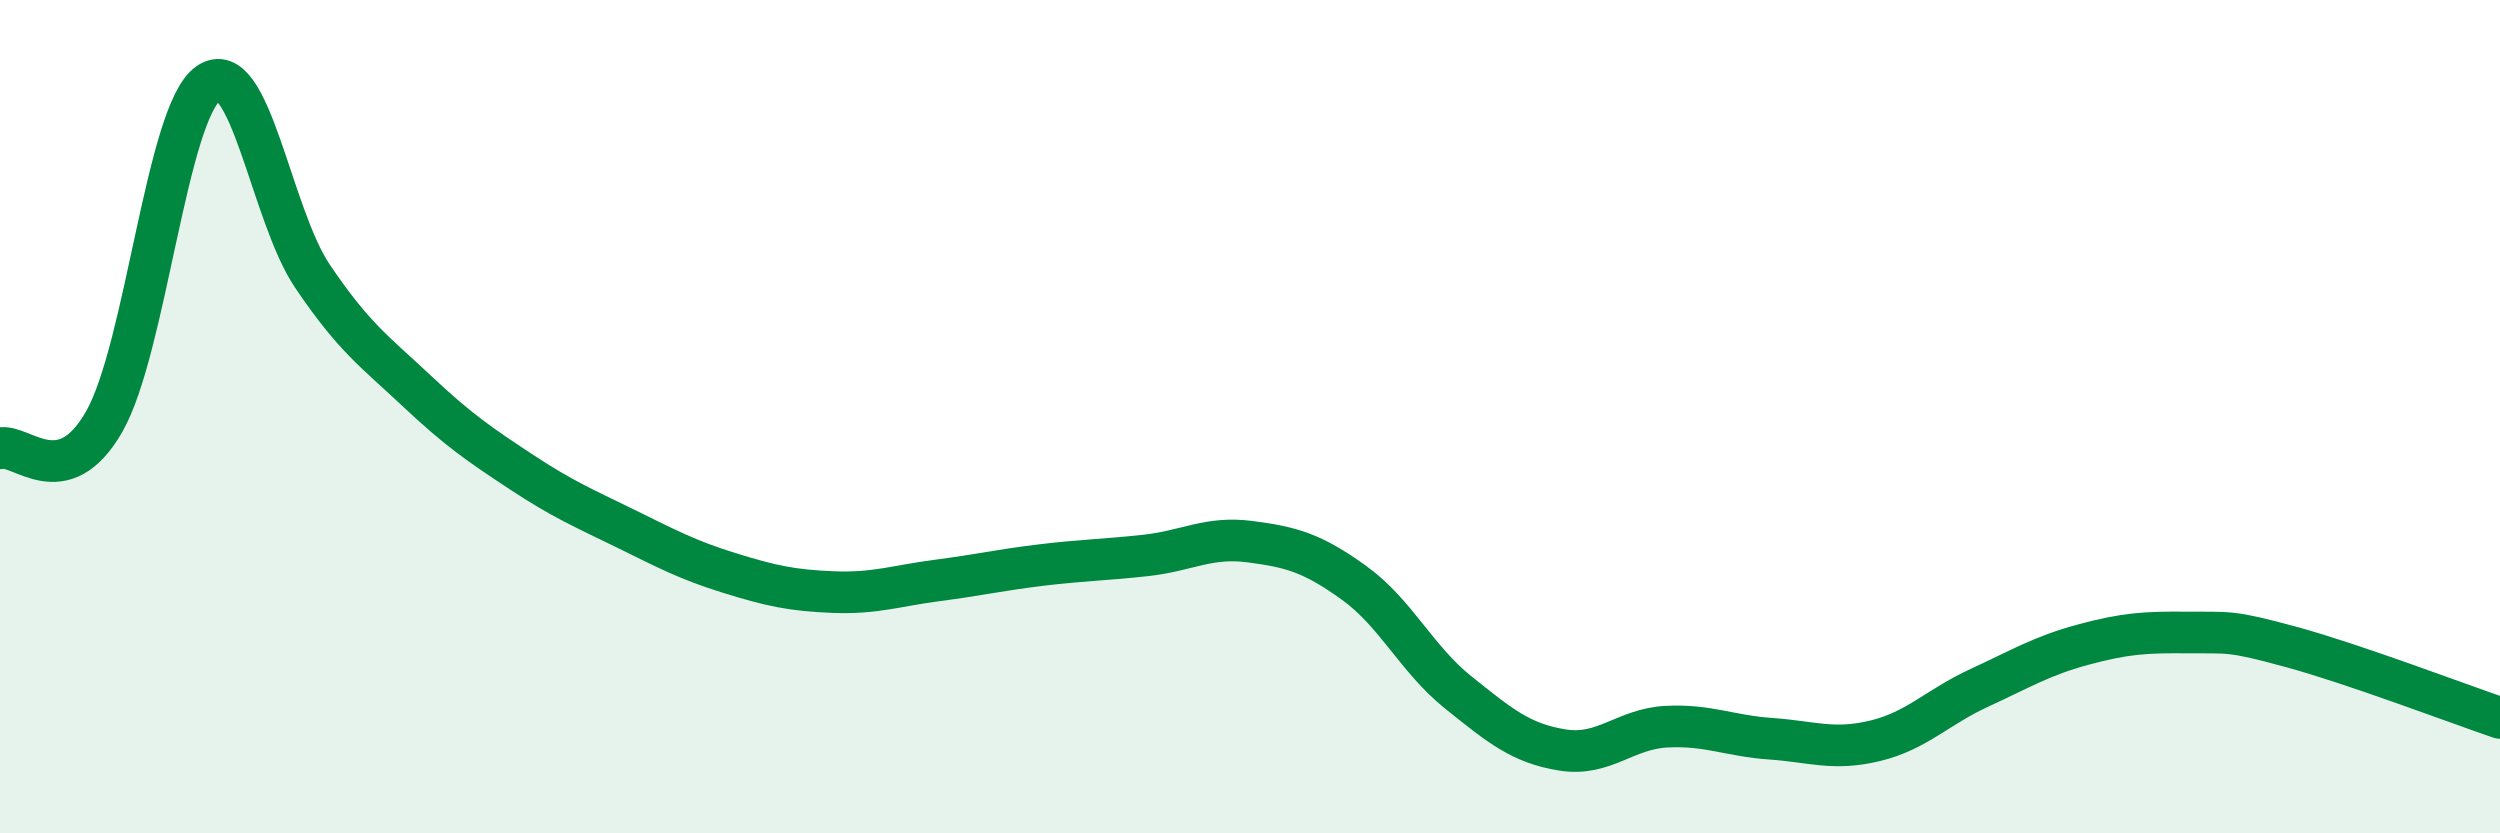
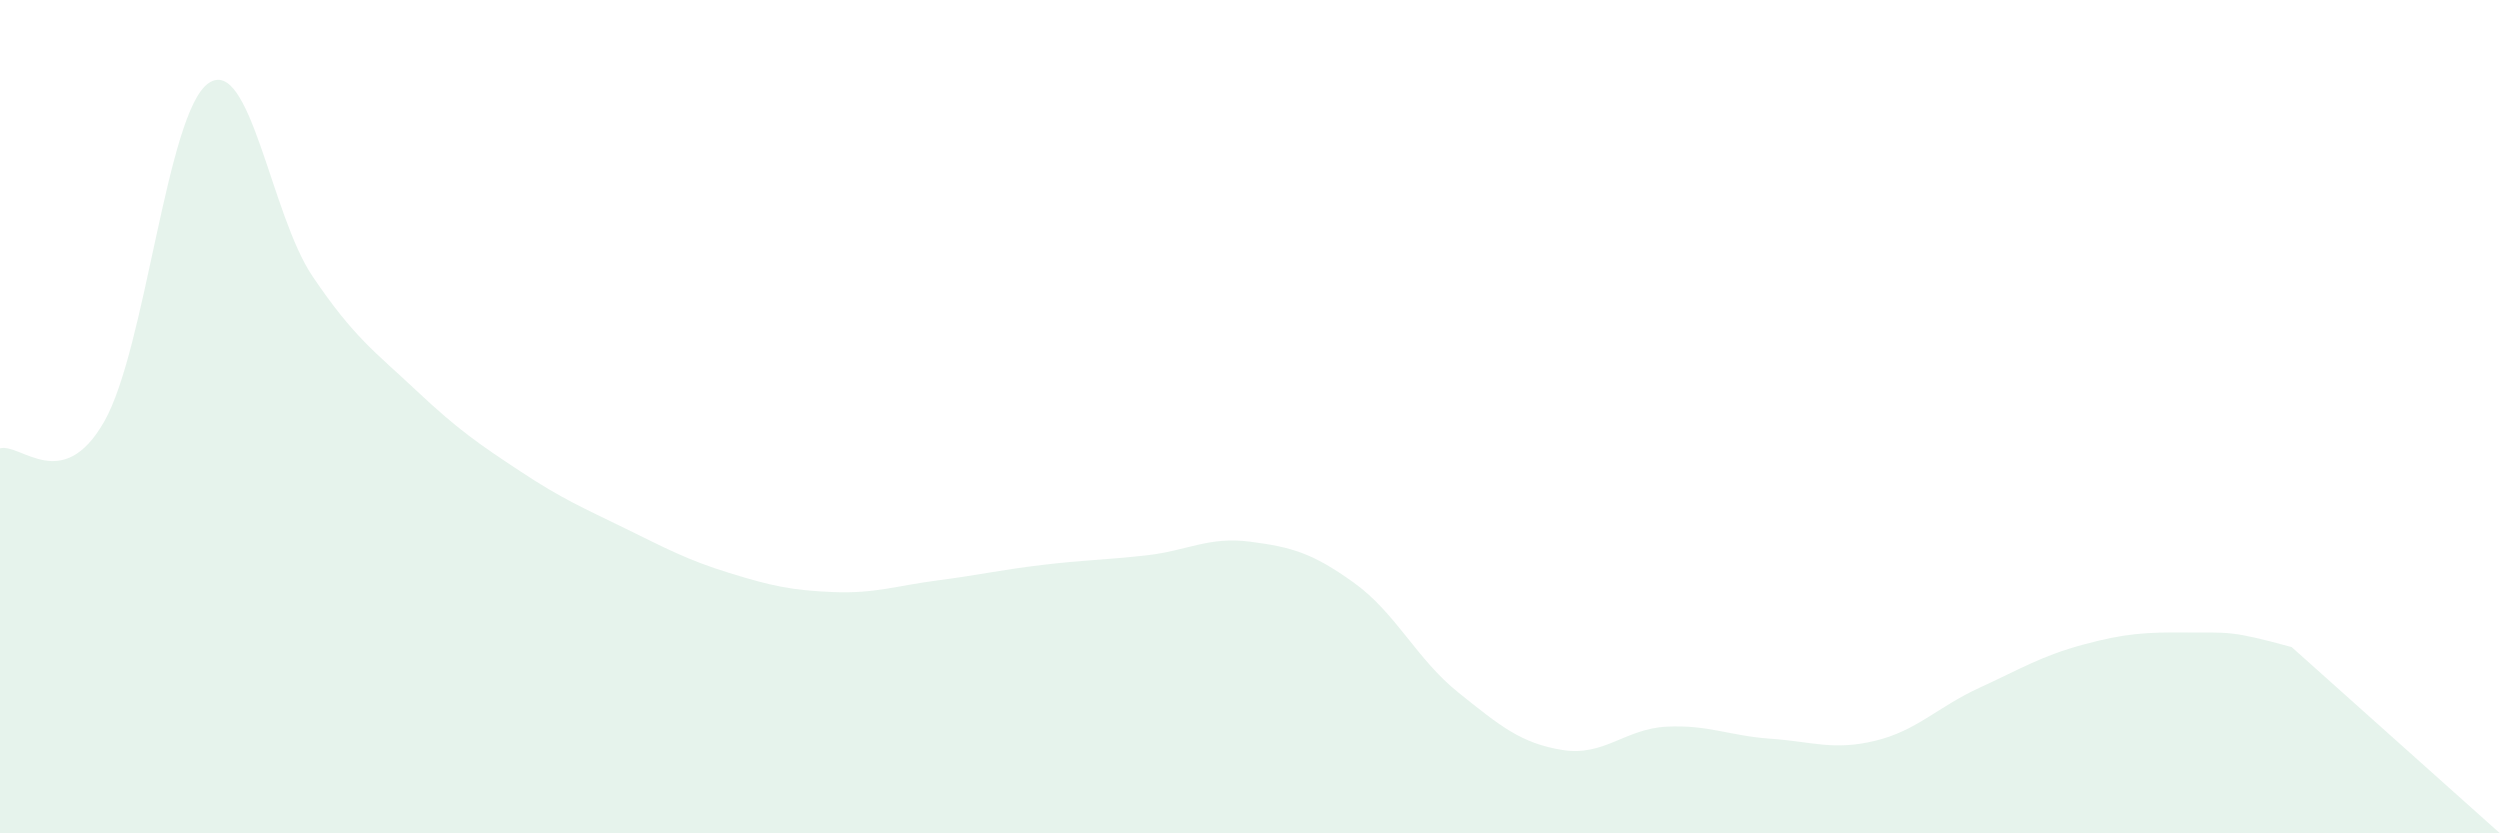
<svg xmlns="http://www.w3.org/2000/svg" width="60" height="20" viewBox="0 0 60 20">
-   <path d="M 0,10.76 C 0.5,10.63 1.5,11.87 2.5,10.12 C 3.5,8.37 4,2.7 5,2 C 6,1.3 6.5,5.15 7.5,6.63 C 8.5,8.11 9,8.44 10,9.38 C 11,10.32 11.5,10.66 12.5,11.32 C 13.5,11.98 14,12.19 15,12.68 C 16,13.17 16.5,13.44 17.5,13.75 C 18.5,14.06 19,14.17 20,14.21 C 21,14.25 21.5,14.06 22.5,13.93 C 23.5,13.8 24,13.68 25,13.56 C 26,13.44 26.5,13.44 27.5,13.33 C 28.5,13.22 29,12.87 30,13 C 31,13.13 31.5,13.27 32.5,13.99 C 33.5,14.71 34,15.82 35,16.62 C 36,17.42 36.5,17.84 37.5,18 C 38.5,18.16 39,17.49 40,17.44 C 41,17.39 41.5,17.66 42.5,17.73 C 43.5,17.8 44,18.02 45,17.78 C 46,17.54 46.5,16.97 47.5,16.51 C 48.5,16.05 49,15.74 50,15.47 C 51,15.2 51.5,15.17 52.5,15.18 C 53.5,15.19 53.5,15.12 55,15.53 C 56.5,15.94 59,16.89 60,17.23L60 20L0 20Z" fill="#008740" opacity="0.1" stroke-linecap="round" stroke-linejoin="round" />
-   <path d="M 0,10.76 C 0.5,10.63 1.5,11.87 2.5,10.12 C 3.5,8.37 4,2.7 5,2 C 6,1.3 6.5,5.15 7.5,6.63 C 8.5,8.11 9,8.44 10,9.38 C 11,10.32 11.5,10.66 12.5,11.32 C 13.5,11.98 14,12.19 15,12.68 C 16,13.17 16.5,13.44 17.5,13.75 C 18.5,14.06 19,14.17 20,14.21 C 21,14.25 21.5,14.06 22.5,13.93 C 23.5,13.8 24,13.68 25,13.56 C 26,13.44 26.5,13.44 27.5,13.33 C 28.5,13.22 29,12.87 30,13 C 31,13.13 31.5,13.27 32.5,13.99 C 33.5,14.71 34,15.82 35,16.62 C 36,17.42 36.5,17.84 37.5,18 C 38.5,18.16 39,17.49 40,17.44 C 41,17.39 41.5,17.66 42.5,17.73 C 43.5,17.8 44,18.02 45,17.78 C 46,17.54 46.5,16.97 47.5,16.51 C 48.5,16.05 49,15.74 50,15.47 C 51,15.2 51.5,15.17 52.5,15.18 C 53.5,15.19 53.5,15.12 55,15.53 C 56.5,15.94 59,16.89 60,17.23" stroke="#008740" stroke-width="1" fill="none" stroke-linecap="round" stroke-linejoin="round" />
+   <path d="M 0,10.76 C 0.5,10.63 1.5,11.87 2.5,10.12 C 3.5,8.37 4,2.7 5,2 C 6,1.3 6.5,5.15 7.5,6.63 C 8.5,8.11 9,8.44 10,9.38 C 11,10.32 11.5,10.66 12.5,11.32 C 13.5,11.98 14,12.19 15,12.68 C 16,13.17 16.5,13.44 17.5,13.75 C 18.5,14.06 19,14.17 20,14.21 C 21,14.25 21.5,14.06 22.5,13.93 C 23.5,13.8 24,13.68 25,13.56 C 26,13.44 26.5,13.44 27.5,13.33 C 28.5,13.22 29,12.87 30,13 C 31,13.13 31.5,13.27 32.5,13.99 C 33.5,14.71 34,15.82 35,16.62 C 36,17.42 36.5,17.84 37.5,18 C 38.5,18.16 39,17.49 40,17.44 C 41,17.39 41.5,17.66 42.5,17.73 C 43.5,17.8 44,18.02 45,17.78 C 46,17.54 46.5,16.97 47.5,16.51 C 48.5,16.05 49,15.74 50,15.47 C 51,15.2 51.5,15.17 52.5,15.18 C 53.5,15.19 53.5,15.12 55,15.53 L60 20L0 20Z" fill="#008740" opacity="0.1" stroke-linecap="round" stroke-linejoin="round" />
</svg>